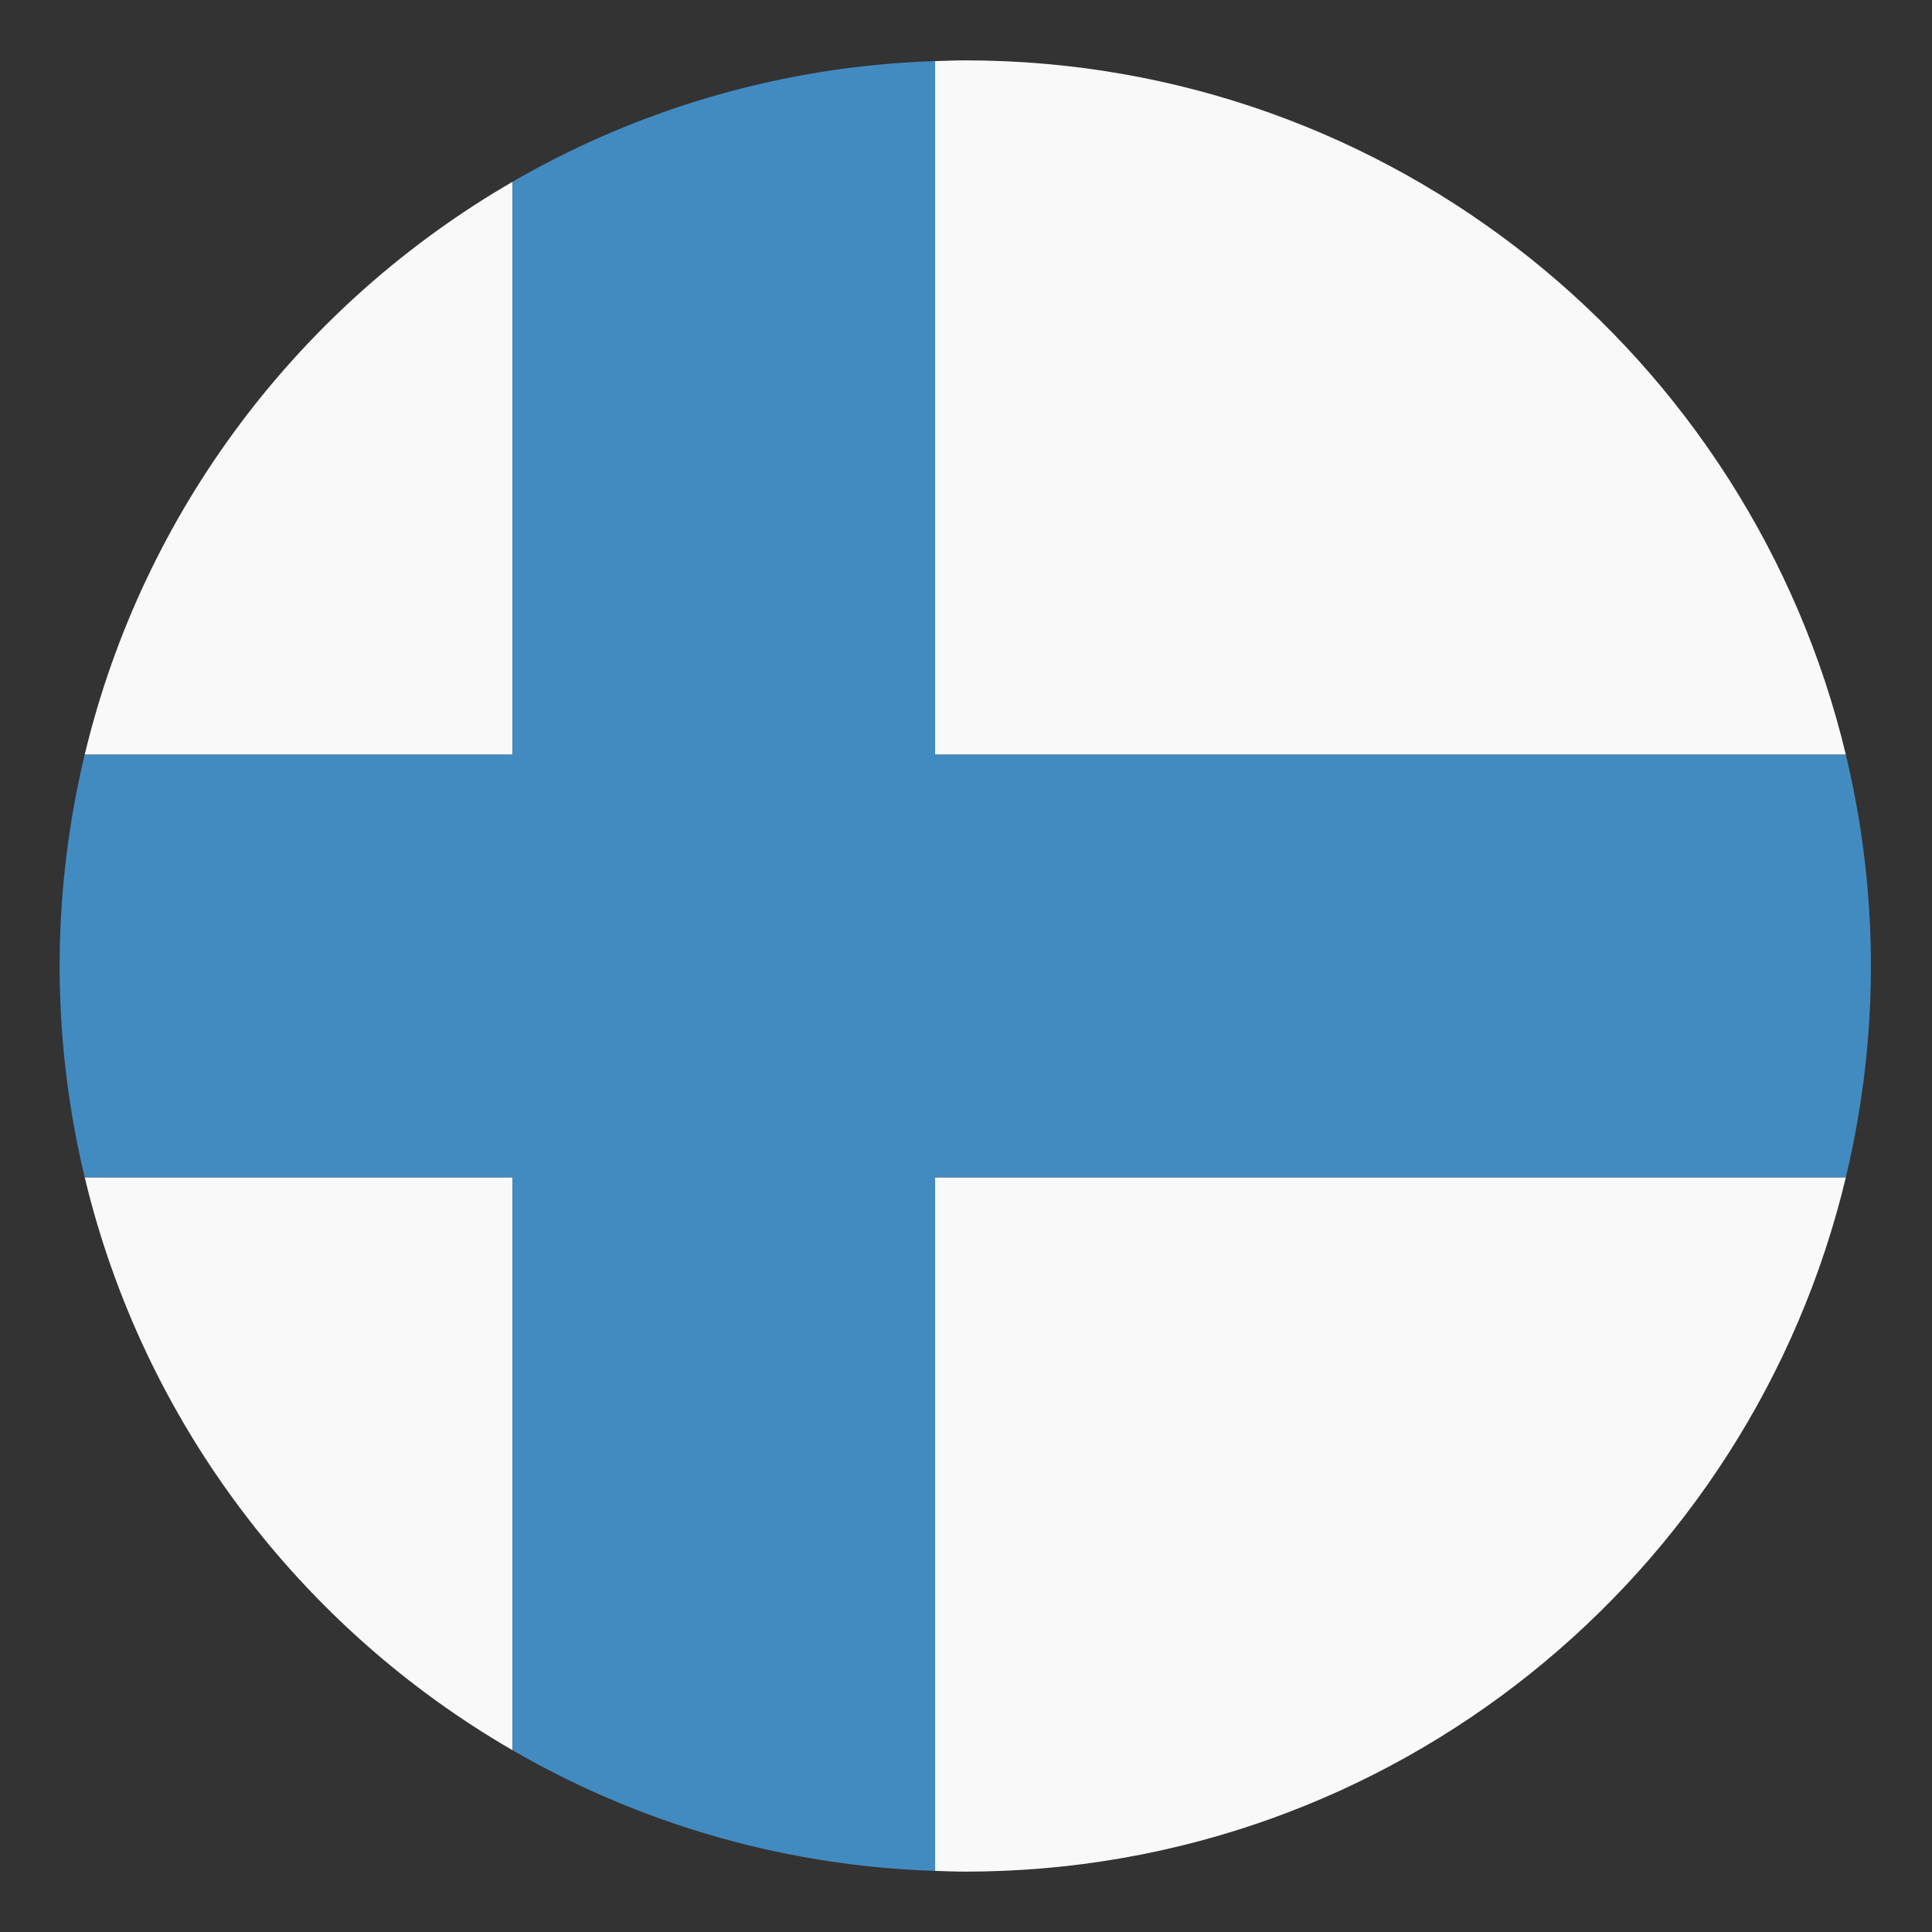
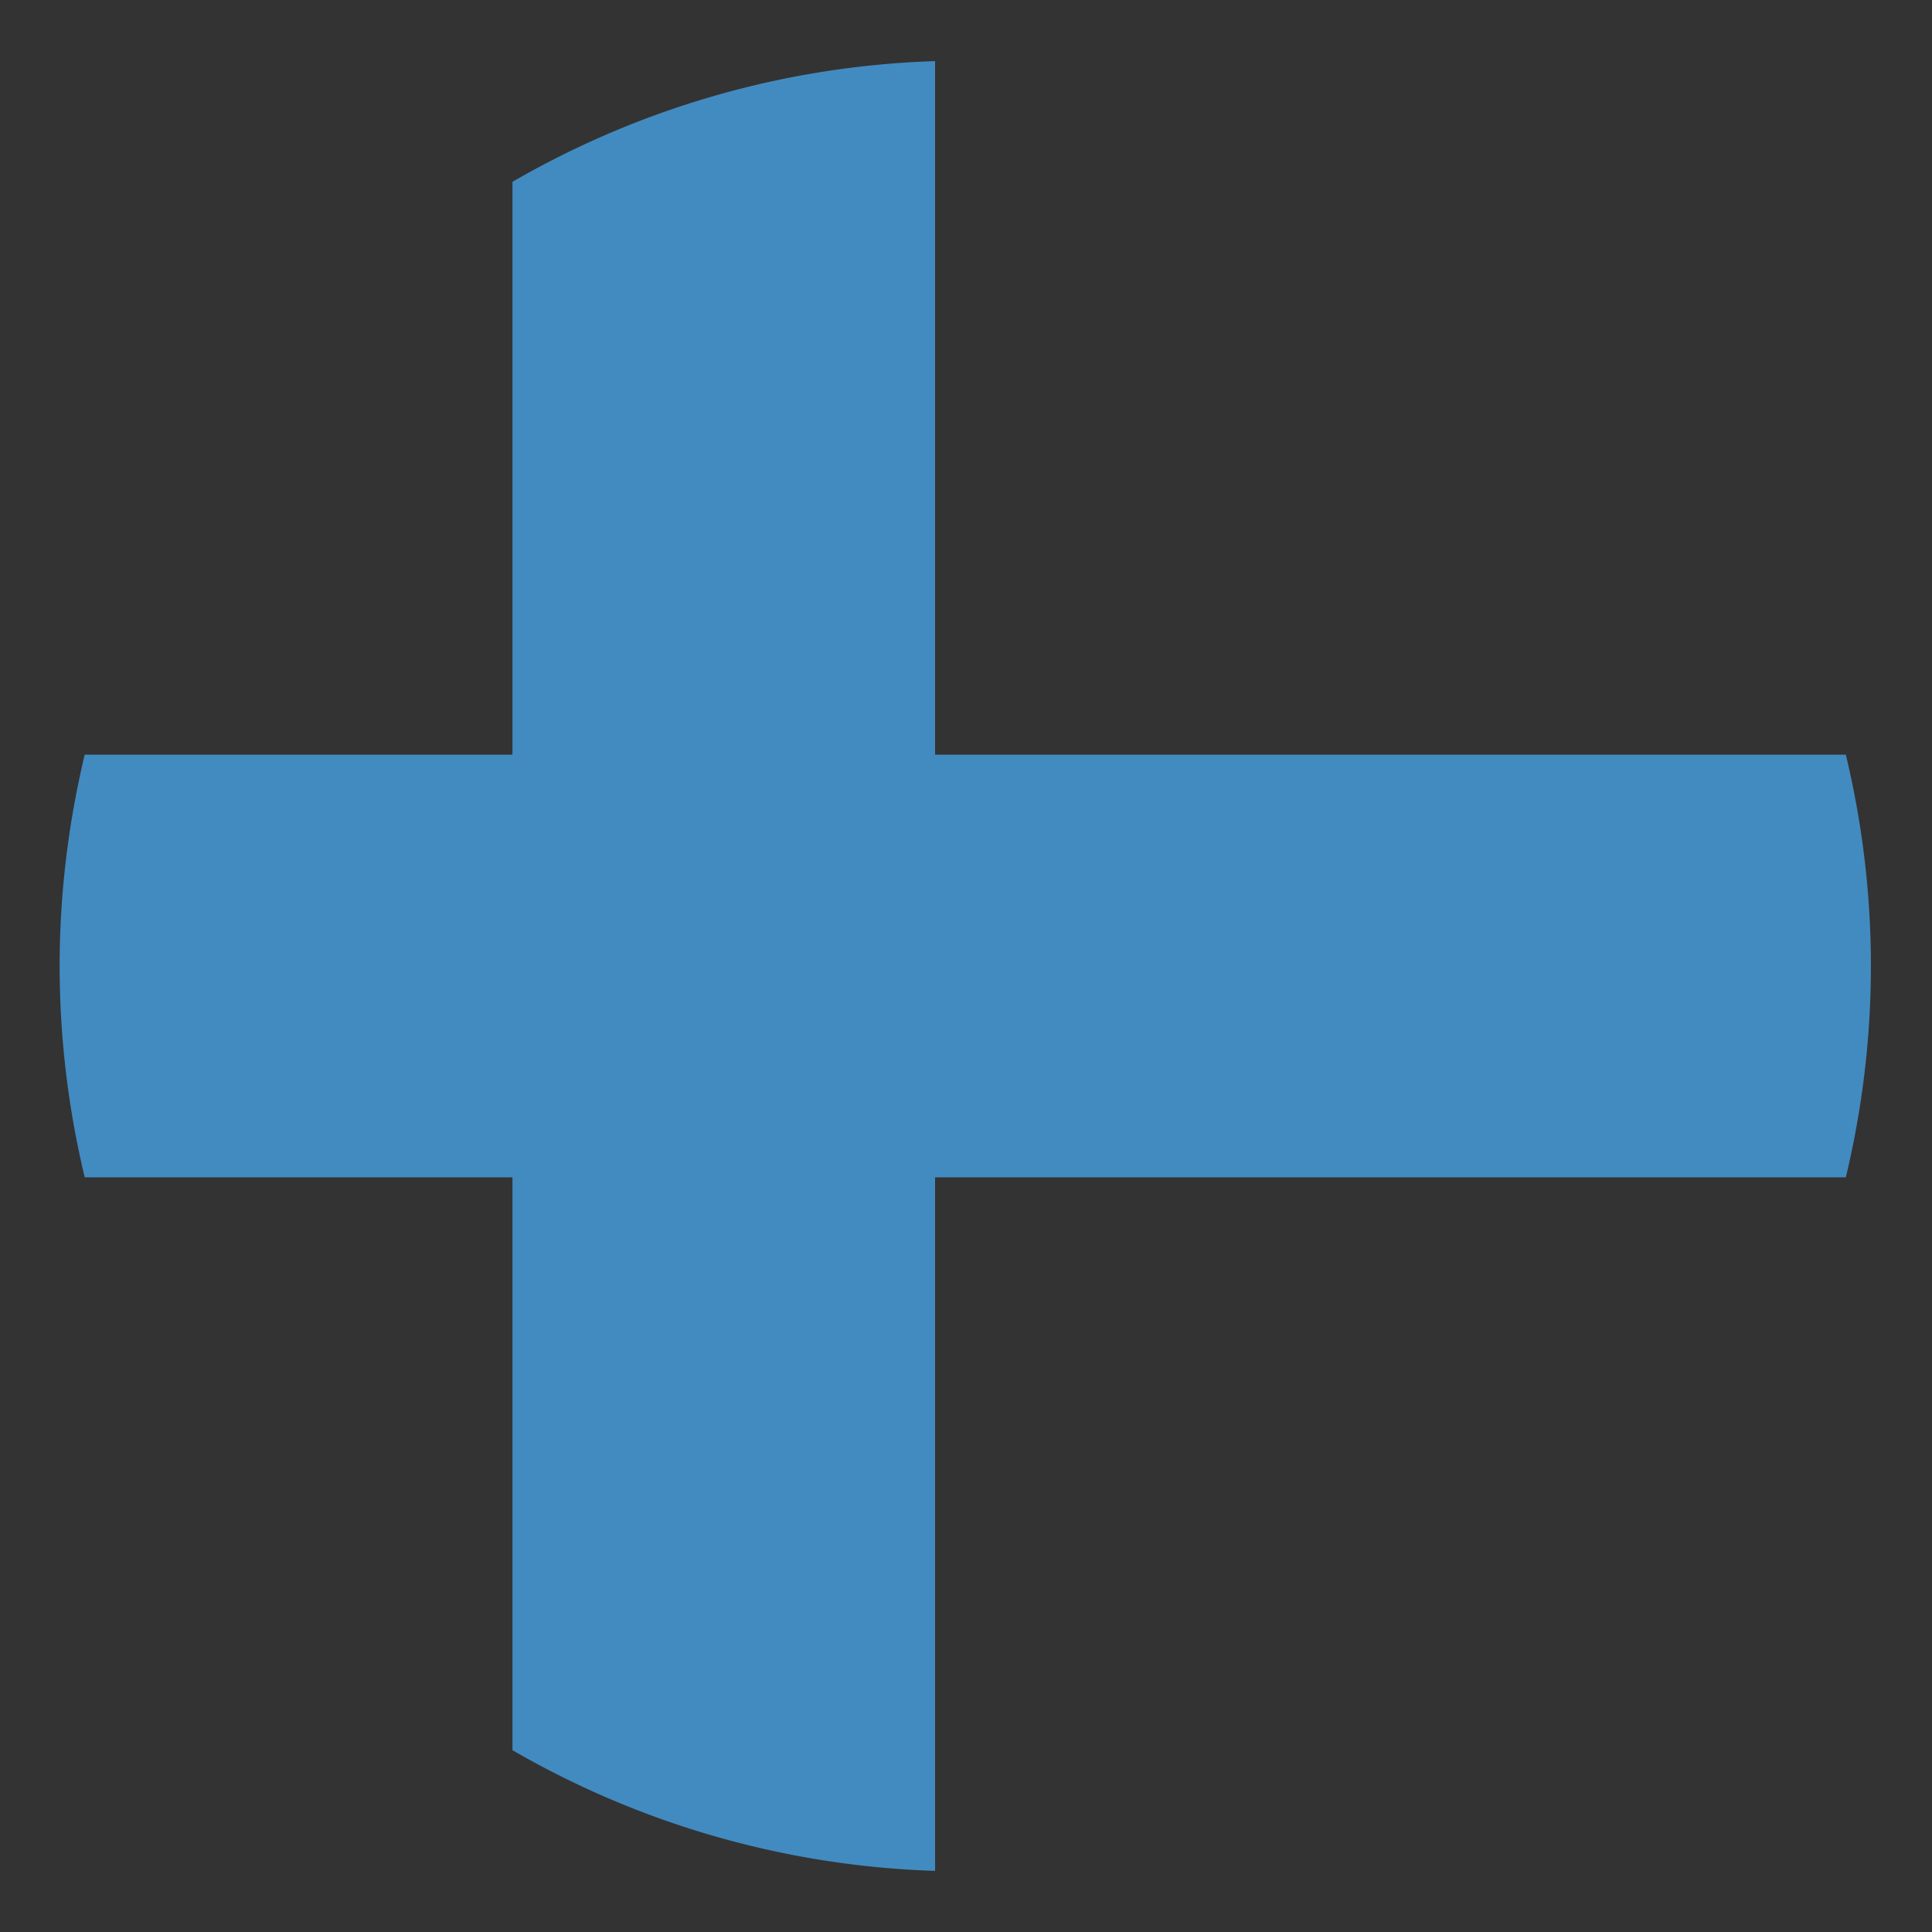
<svg xmlns="http://www.w3.org/2000/svg" width="64" height="64" viewBox="0 0 64 64">
  <rect x="0" y="0" width="64" height="64" fill="#333333" stroke="none" />
-   <path fill="#F9F9F9" d="M61.146 25C57.992 11.81 46.134 2 31.977 2c-.335 0-.667.015-1 .025V25h30.169zM16.977 6.023C9.959 10.084 4.743 16.902 2.806 25h14.17V6.023zM2.806 39c1.937 8.098 7.153 14.916 14.17 18.977V39H2.806zM30.977 61.975c.333.011.665.025 1 .025 14.157 0 26.016-9.81 29.17-23h-30.17v22.975z" />
  <path fill="#428BC1" d="M61.146 25h-30.17V2.025a29.833 29.833 0 0 0-14 3.998V25H2.806c-.537 2.247-.83 4.589-.83 7s.292 4.754.83 7h14.17v18.977a29.833 29.833 0 0 0 14 3.998V39h30.17c.537-2.246.83-4.589.83-7s-.292-4.753-.83-7z" />
</svg>